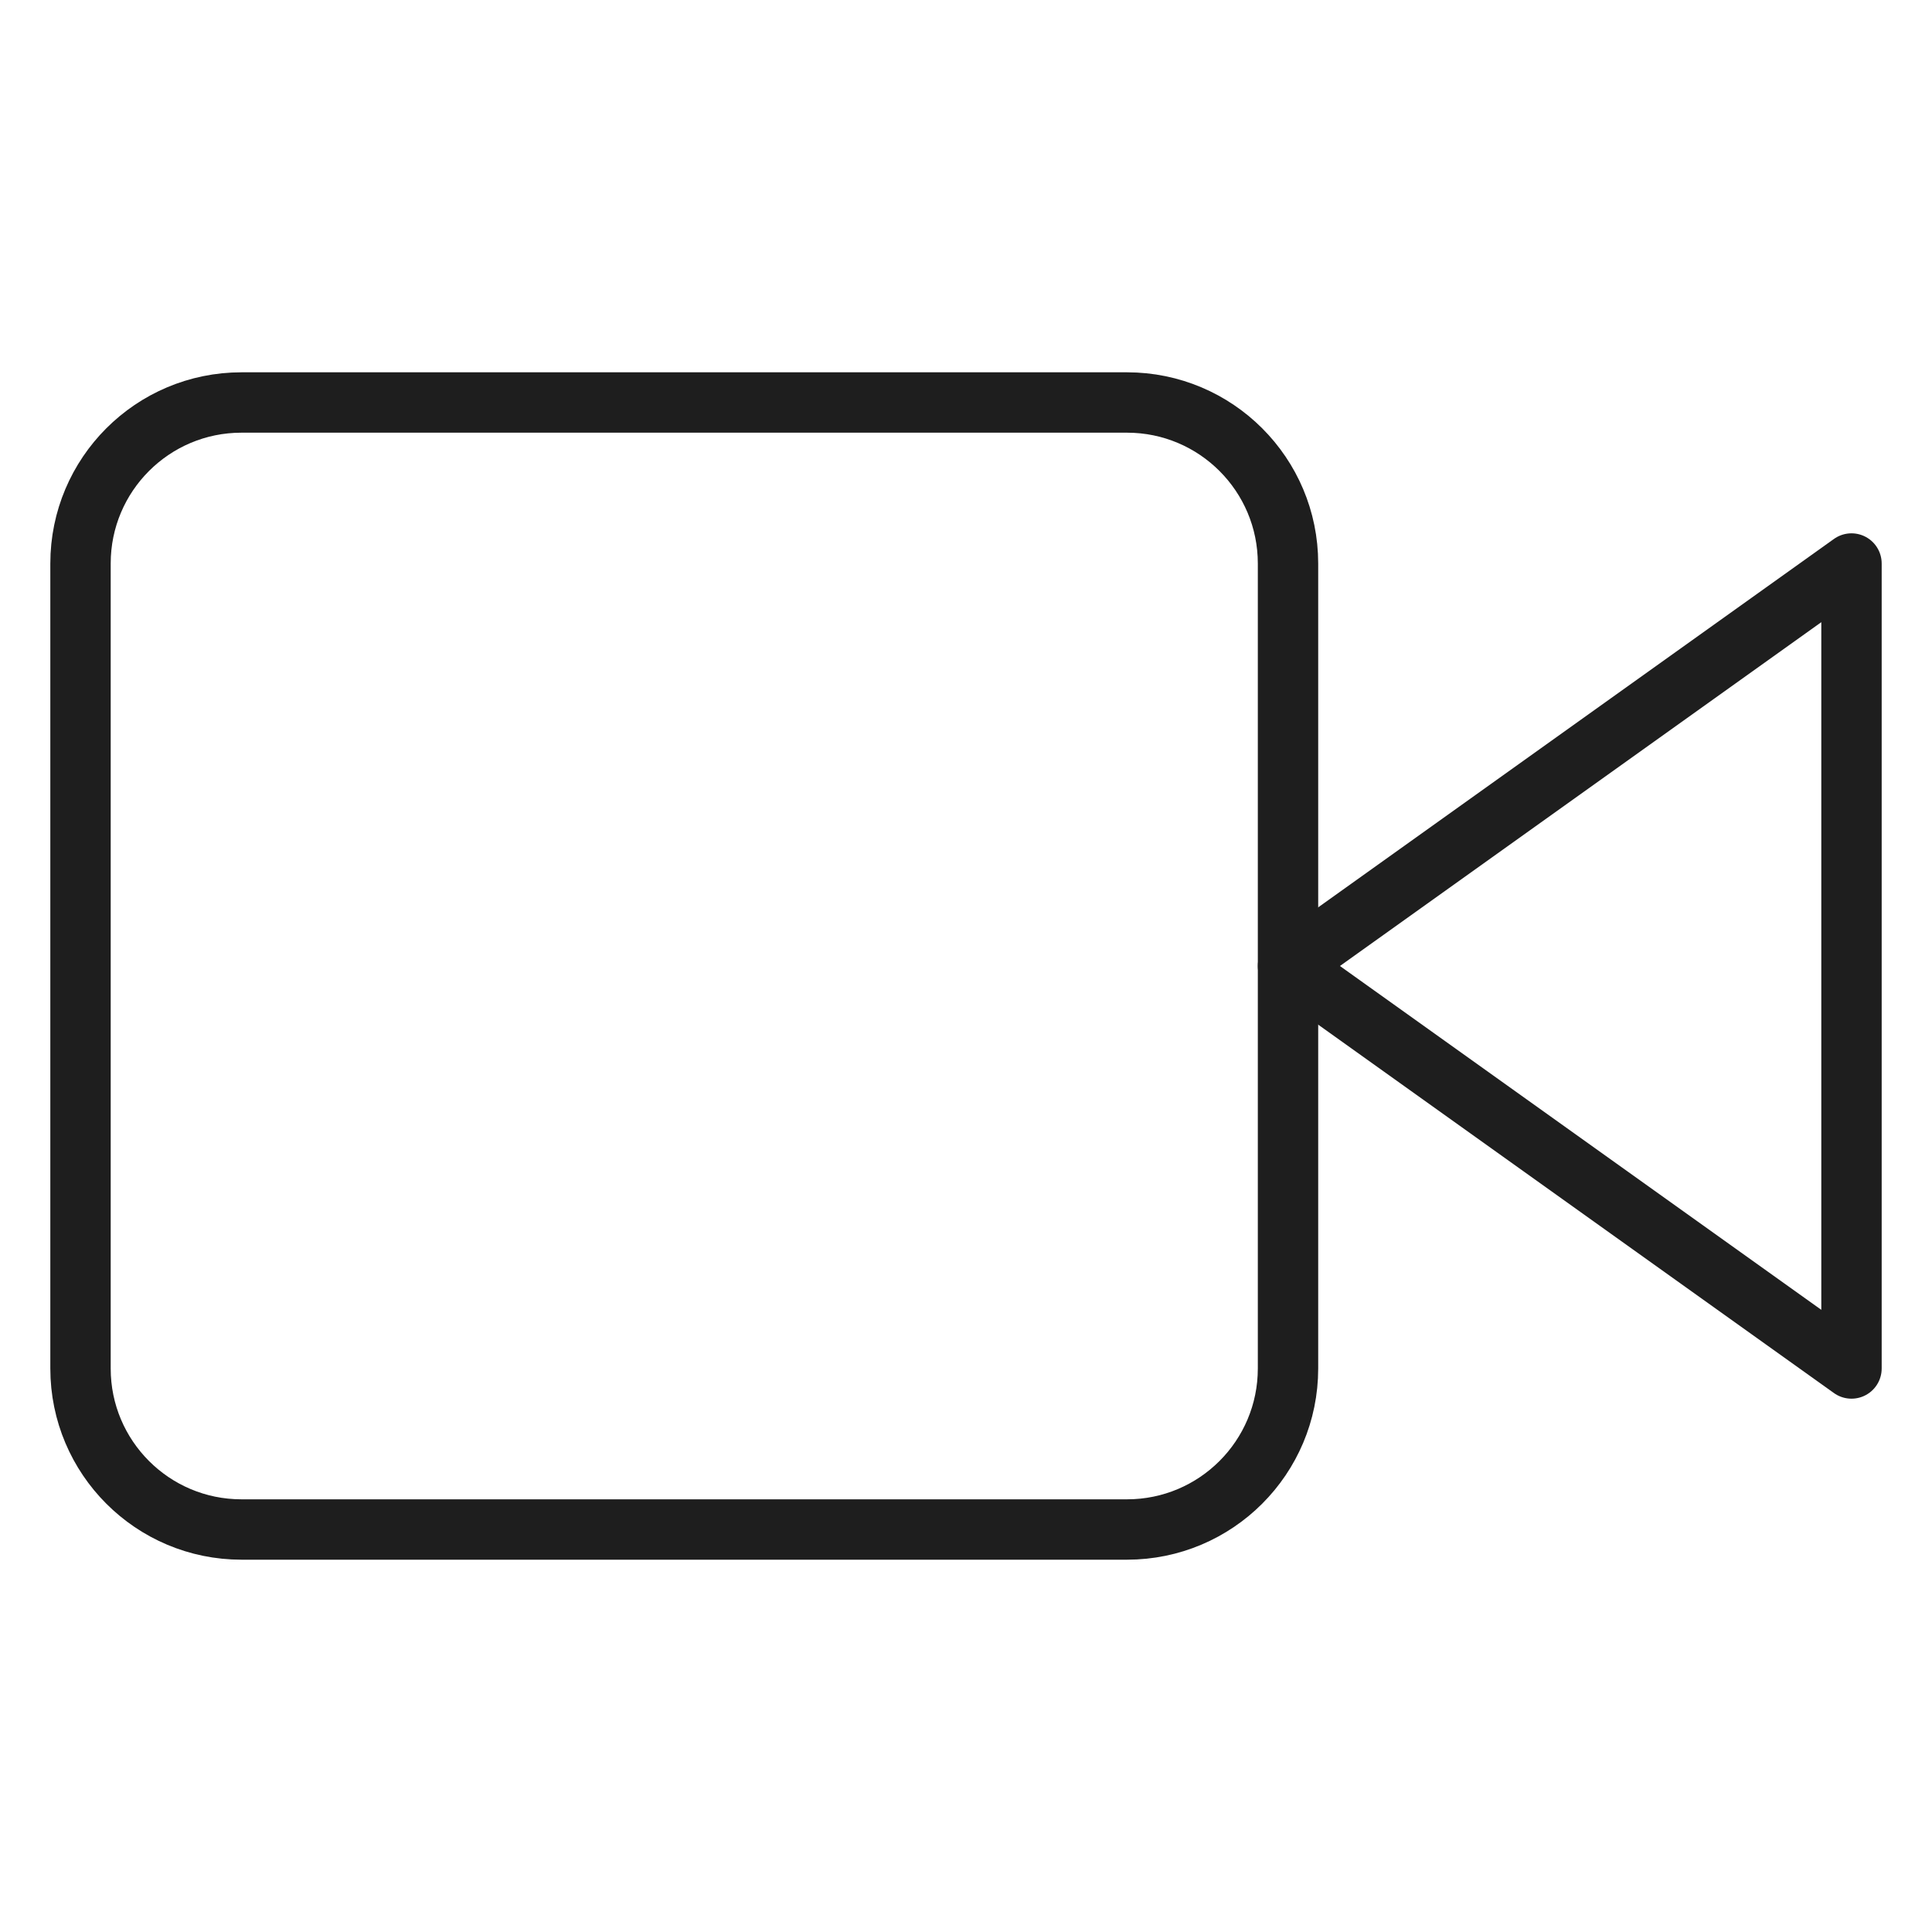
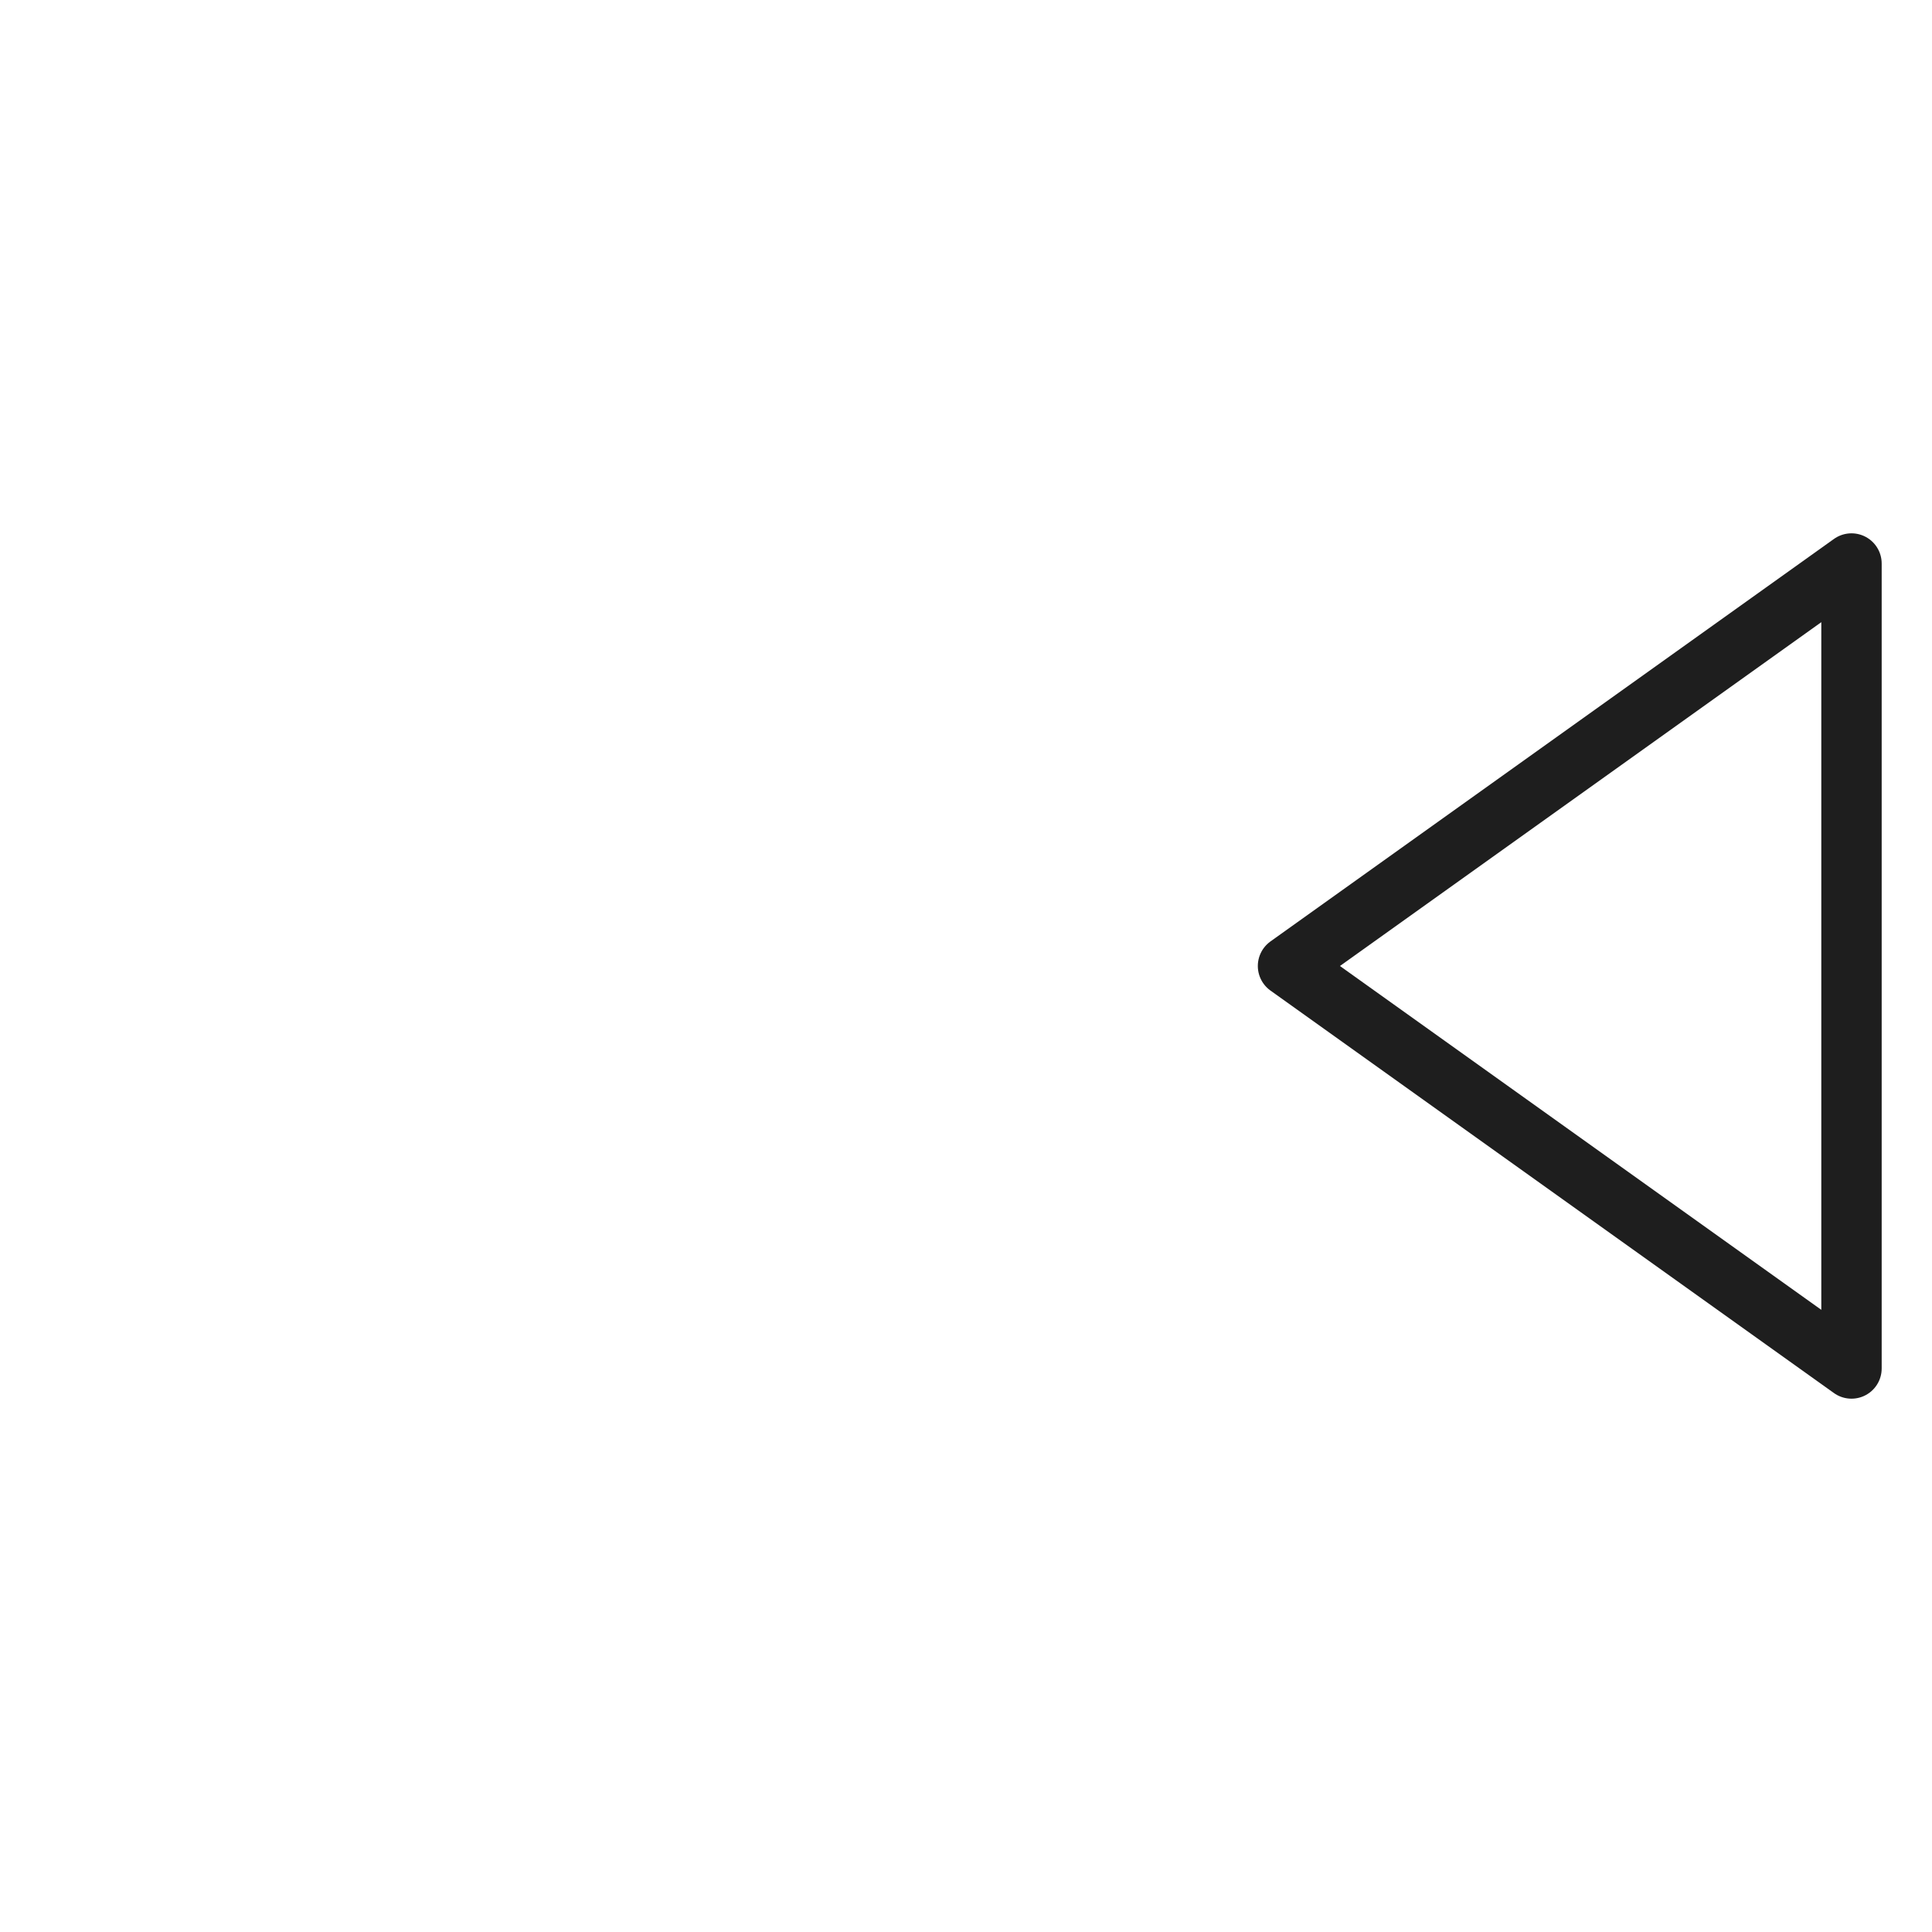
<svg xmlns="http://www.w3.org/2000/svg" width="64" height="64" viewBox="0 0 64 64" fill="none">
  <path d="M61.333 18.667L42.667 32L61.333 45.333V18.667Z" stroke="#1E1E1E" stroke-width="2" stroke-linecap="round" stroke-linejoin="round" />
-   <path d="M37.333 13.333H8C5.054 13.333 2.667 15.721 2.667 18.667V45.333C2.667 48.279 5.054 50.667 8 50.667H37.333C40.279 50.667 42.667 48.279 42.667 45.333V18.667C42.667 15.721 40.279 13.333 37.333 13.333Z" stroke="#1E1E1E" stroke-width="2" stroke-linecap="round" stroke-linejoin="round" />
</svg>